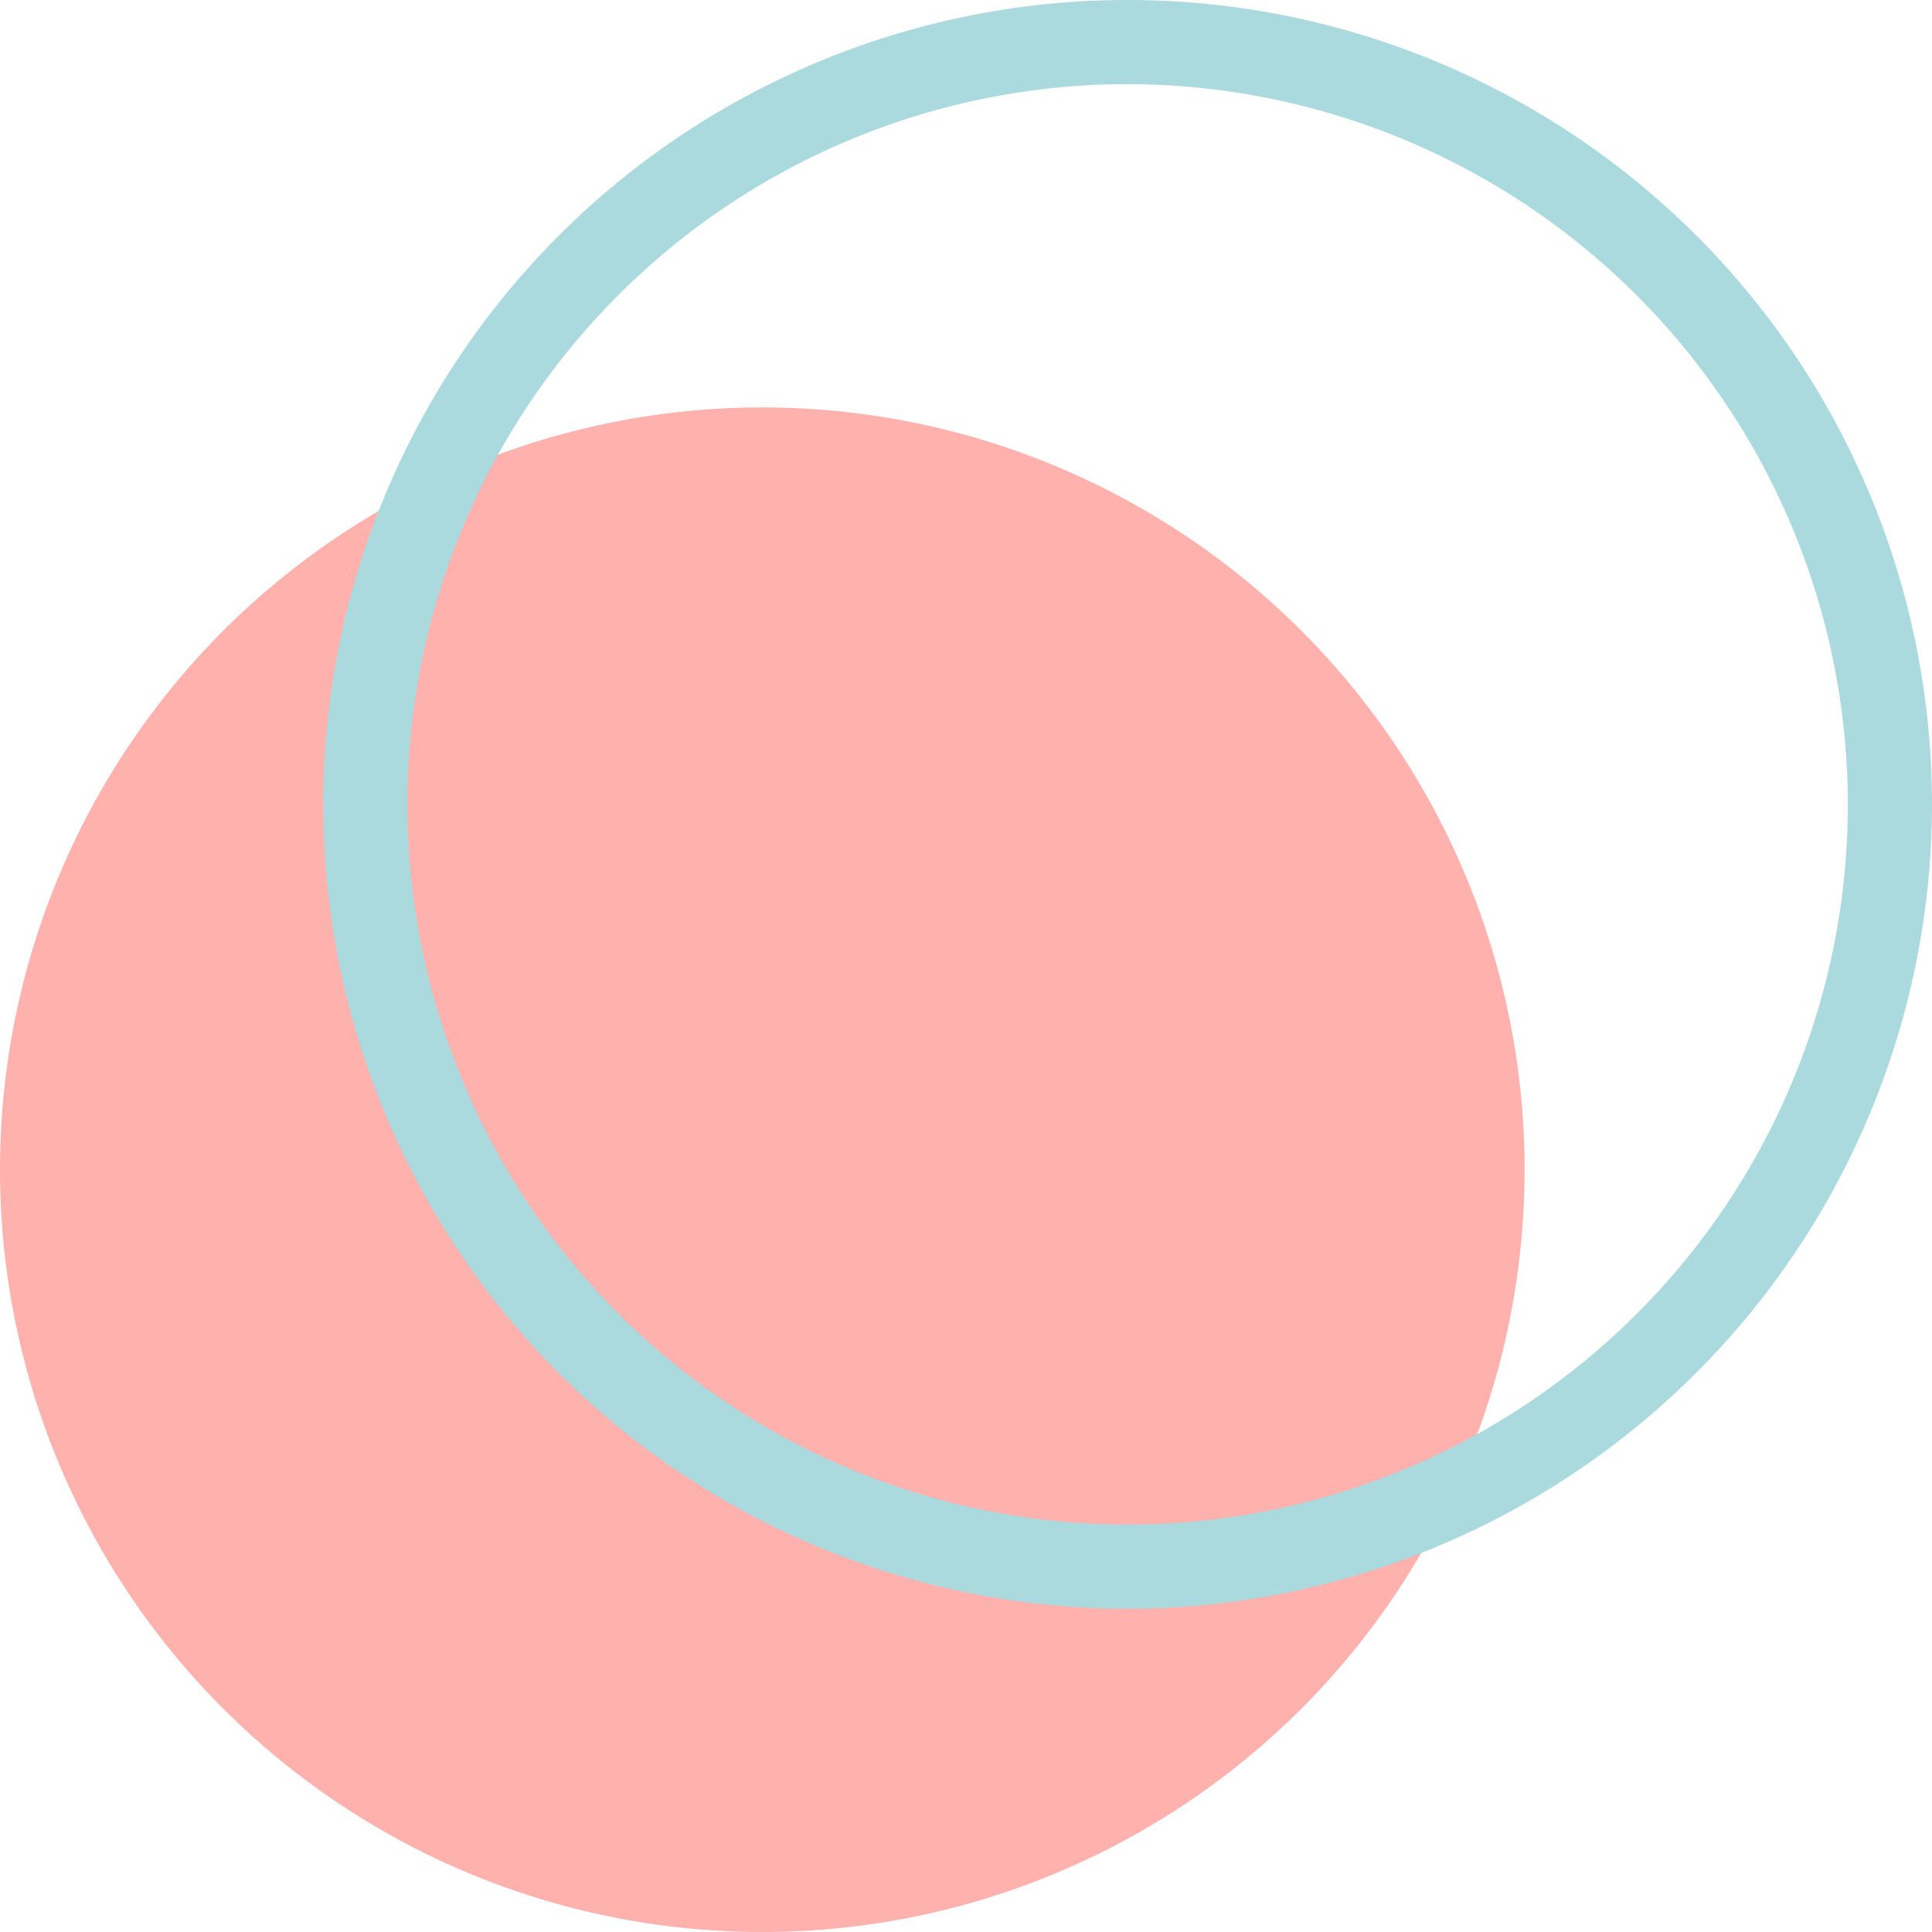
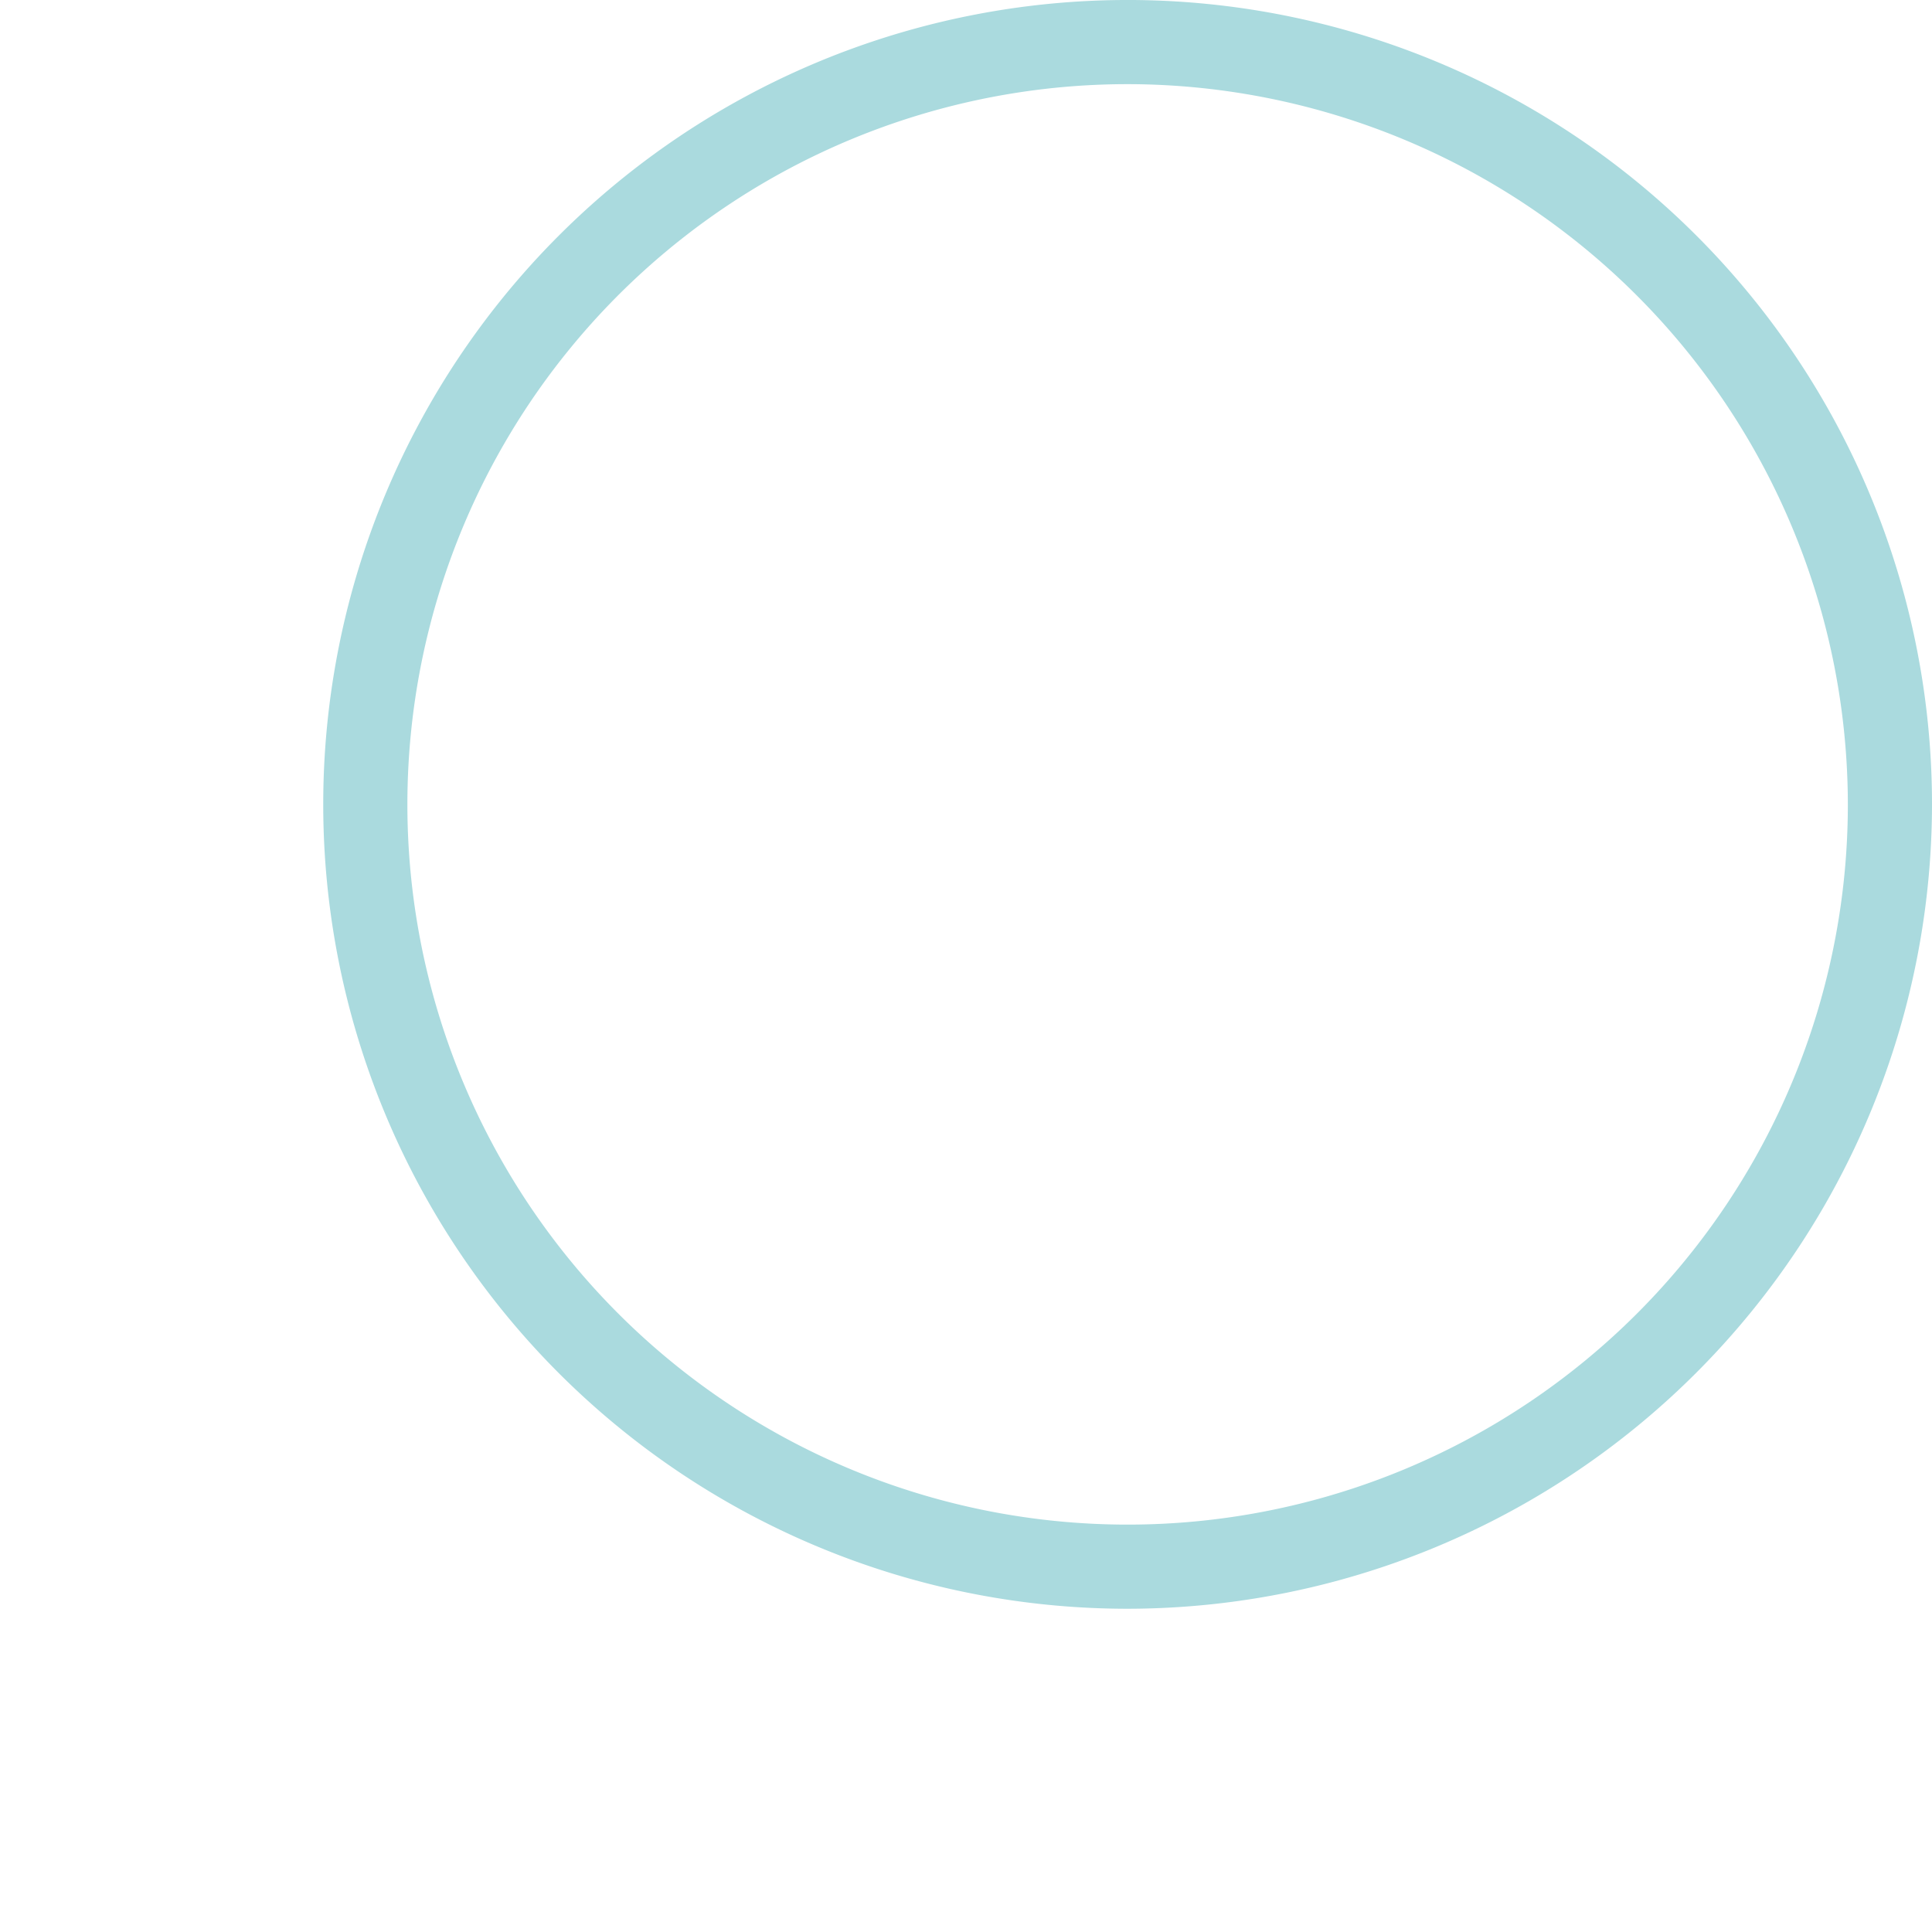
<svg xmlns="http://www.w3.org/2000/svg" viewBox="0 0 277.433 277.434" width="100%" style="vertical-align: middle; max-width: 100%; width: 100%;">
  <g>
    <g>
-       <circle cx="109.465" cy="167.968" r="109.465" fill="rgb(255,177,173)">
-      </circle>
-       <path d="M161.926,231.015A115.508,115.508,0,1,1,277.433,115.508,115.638,115.638,0,0,1,161.926,231.015Zm0-218.931A103.424,103.424,0,1,0,265.349,115.508,103.54,103.54,0,0,0,161.926,12.084Z" fill="rgb(170,218,222)">
+       <path d="M161.926,231.015A115.508,115.508,0,1,1,277.433,115.508,115.638,115.638,0,0,1,161.926,231.015m0-218.931A103.424,103.424,0,1,0,265.349,115.508,103.54,103.54,0,0,0,161.926,12.084Z" fill="rgb(170,218,222)">
     </path>
    </g>
  </g>
</svg>